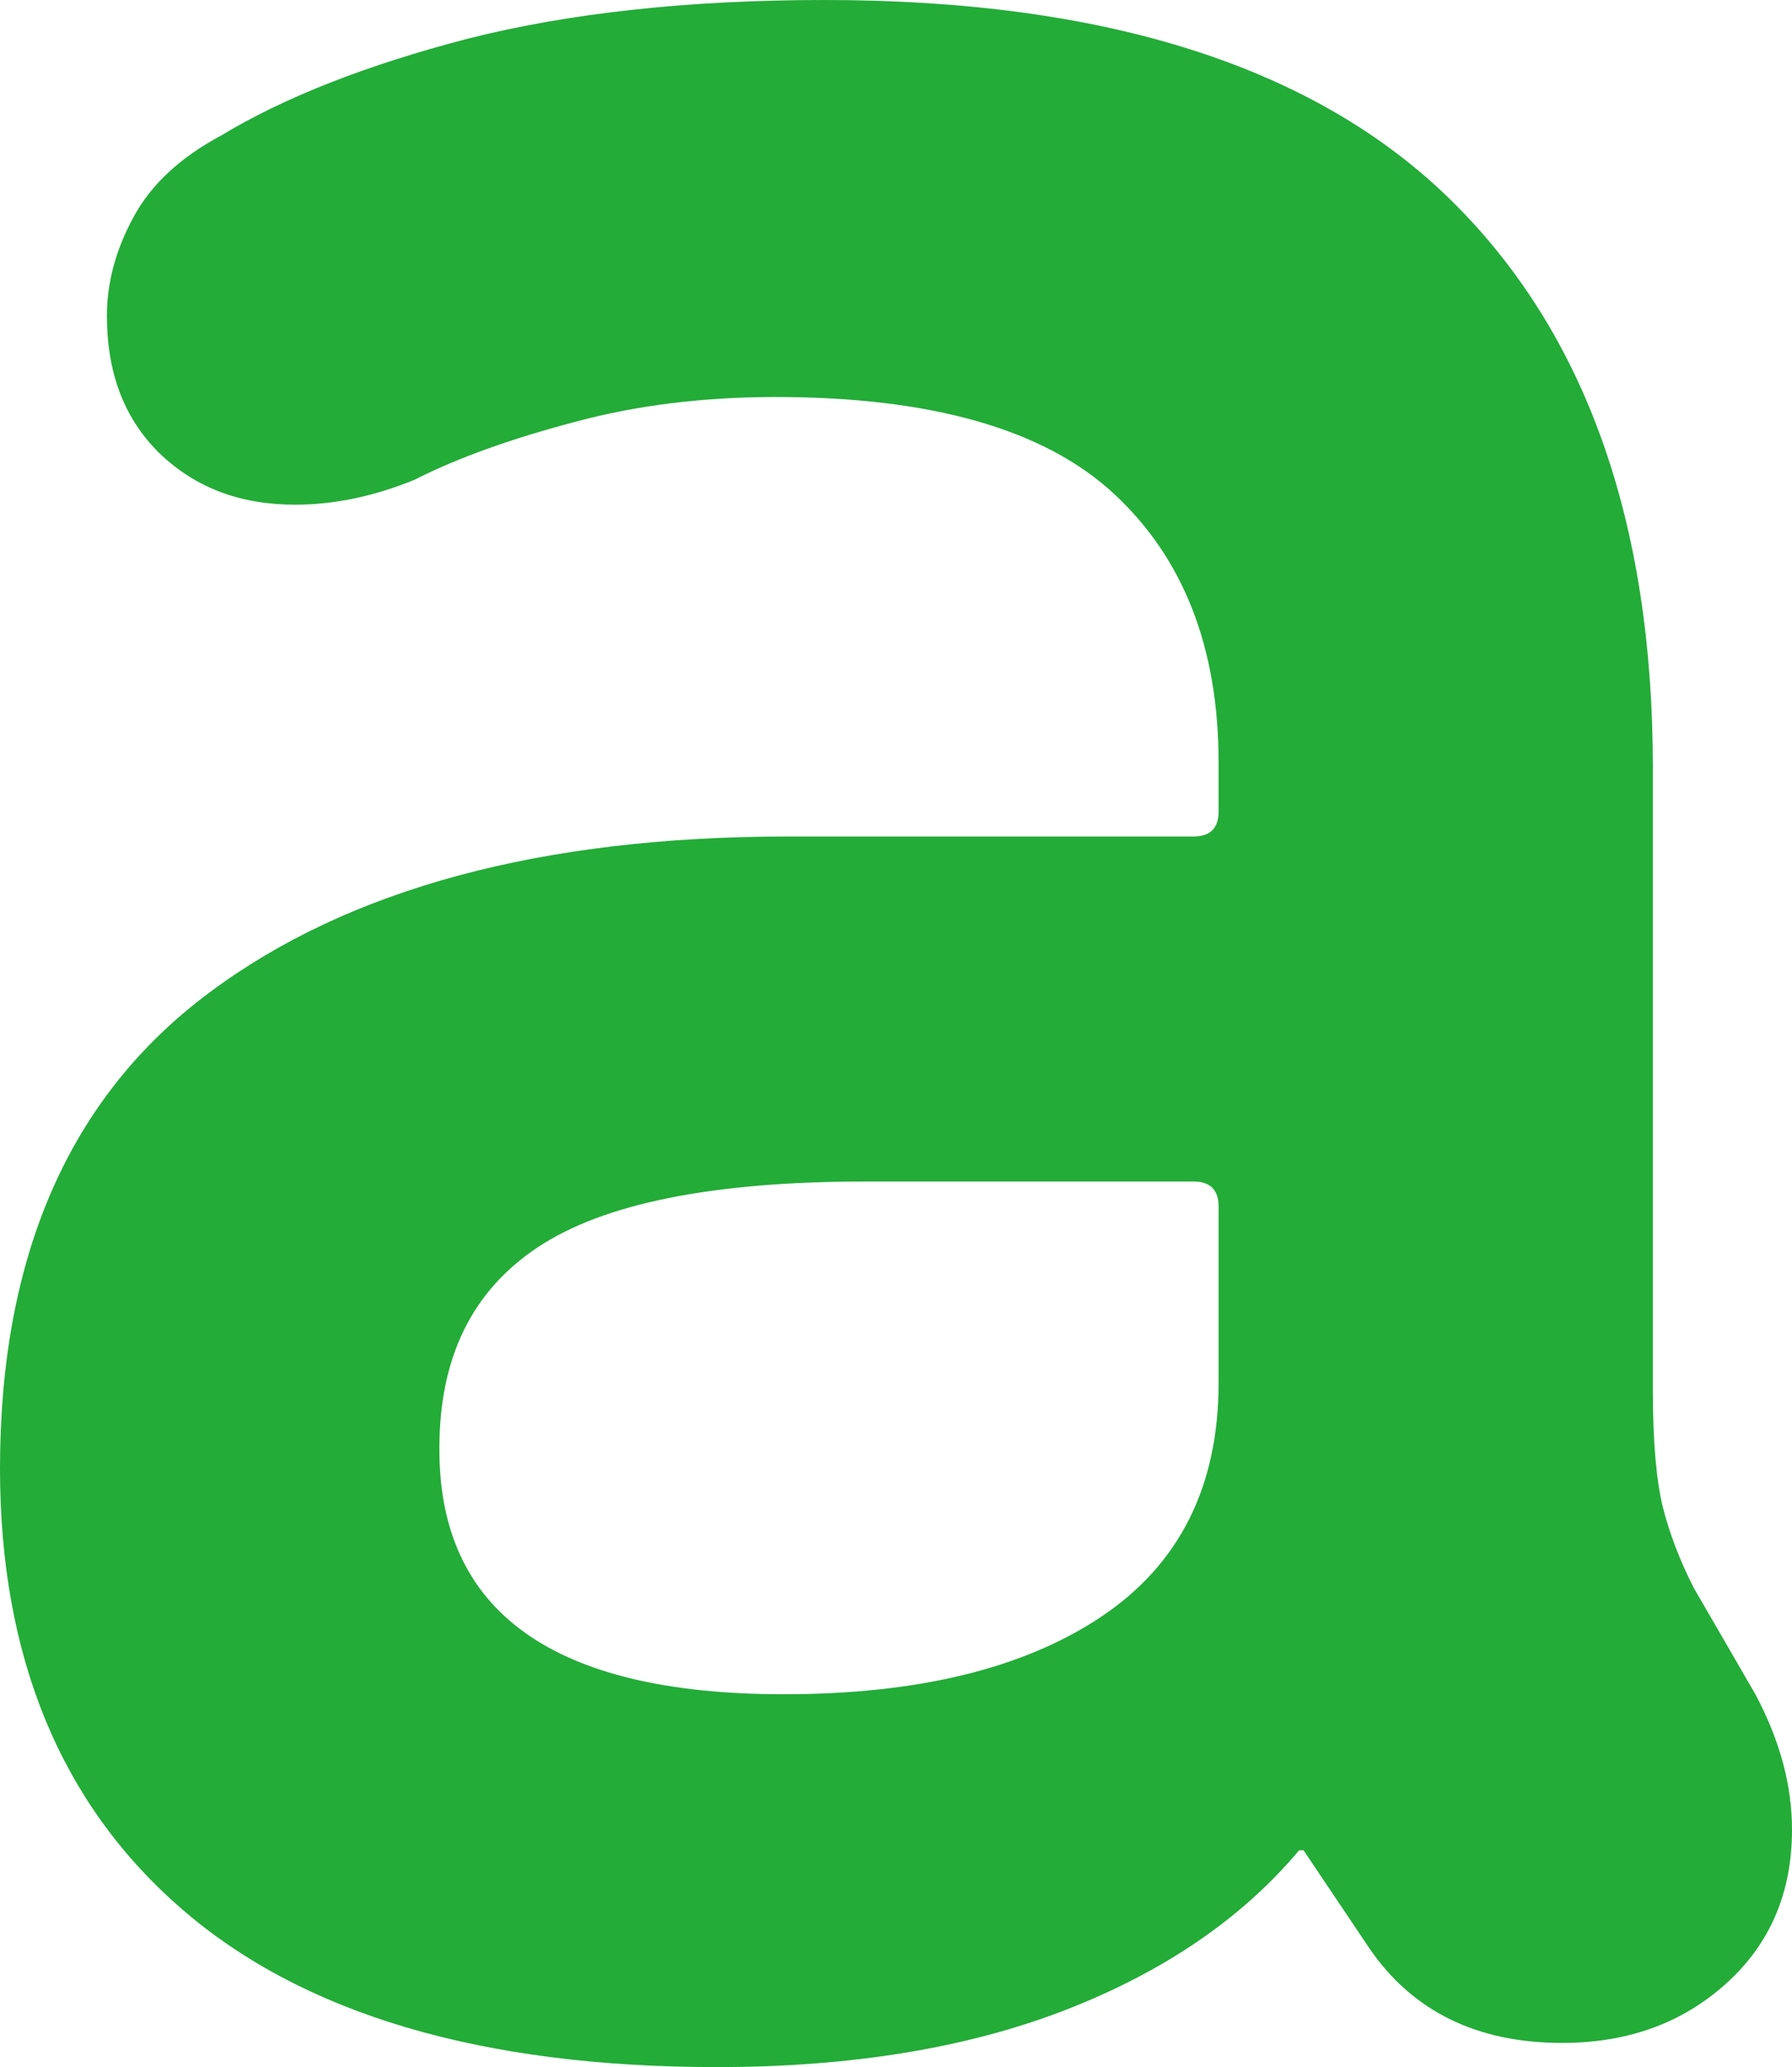
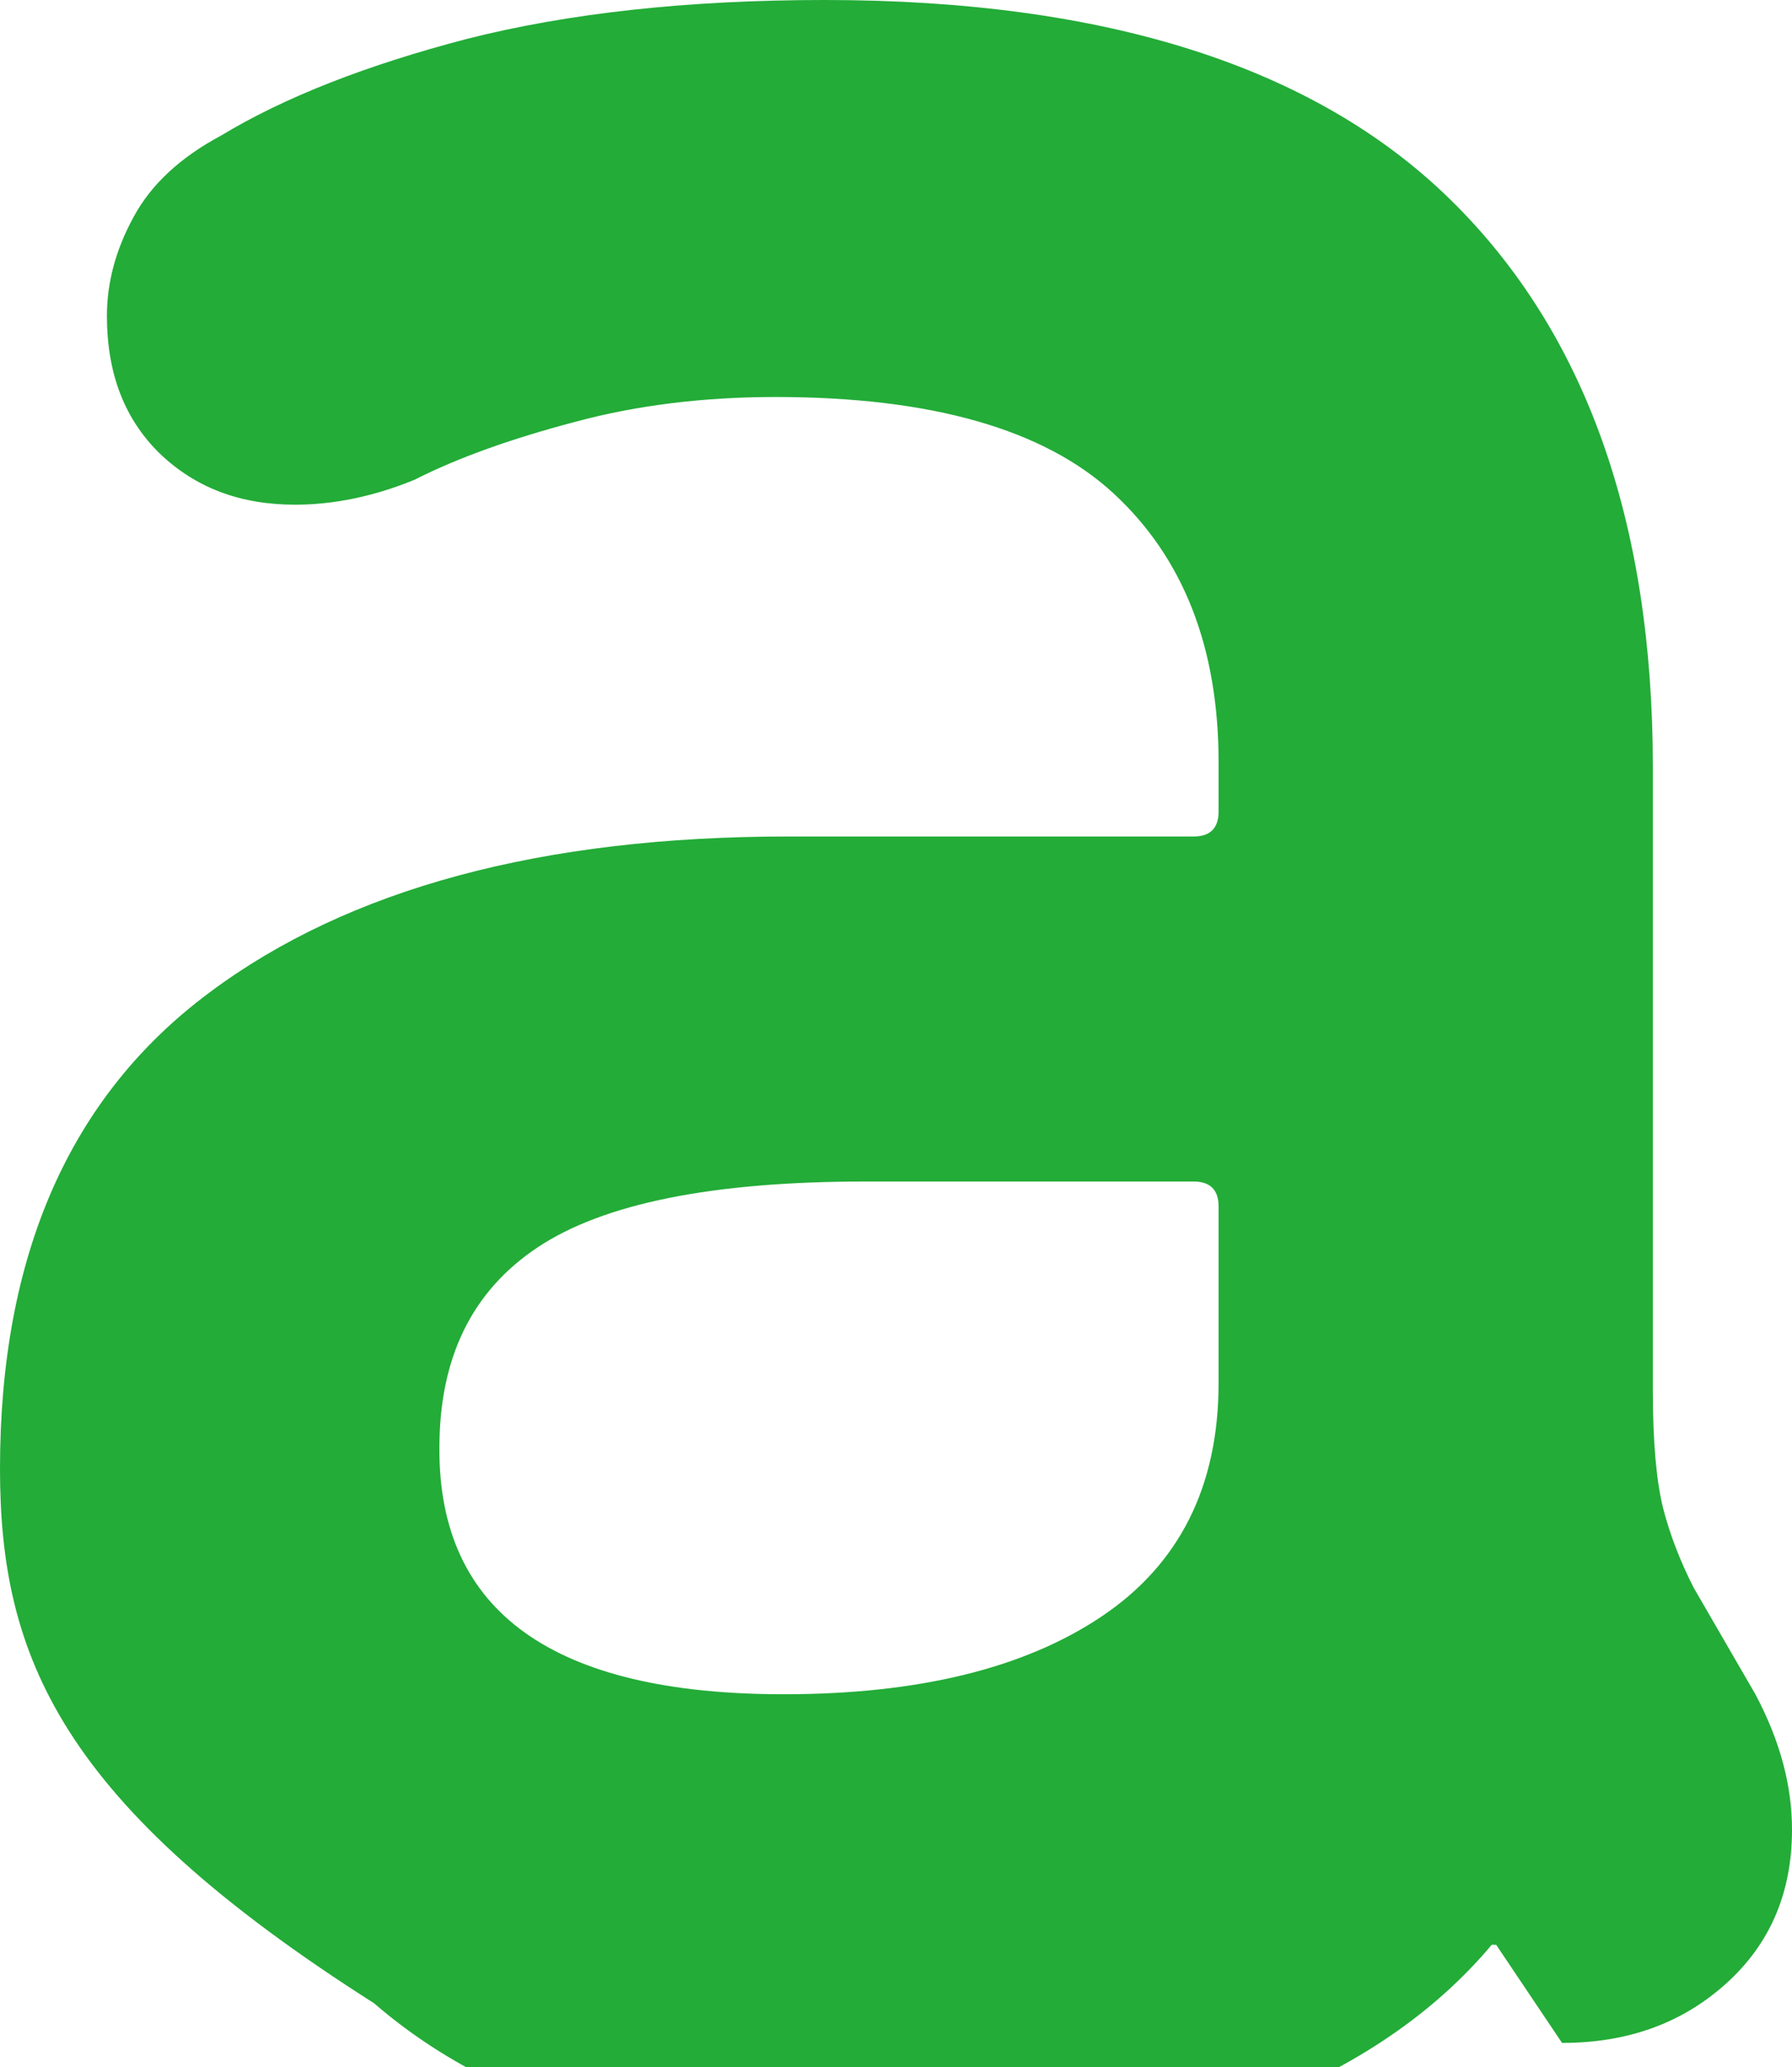
<svg xmlns="http://www.w3.org/2000/svg" version="1.2" baseProfile="tiny" id="レイヤー_1" x="0px" y="0px" viewBox="0 0 24.47 28.22" xml:space="preserve">
-   <path fill="#23AC38" d="M23.97,23.13c0.34,0.64,0.5,1.25,0.5,1.85c0,0.86-0.3,1.56-0.9,2.1c-0.6,0.54-1.34,0.81-2.24,0.81  c-1.16,0-2.04-0.43-2.63-1.29l-0.9-1.34h-0.06c-0.78,0.93-1.85,1.66-3.19,2.18s-2.93,0.78-4.76,0.78c-3.21,0-5.65-0.72-7.31-2.16  C0.83,24.63,0,22.62,0,20.05c0-2.91,0.95-5.08,2.86-6.5c1.9-1.42,4.54-2.13,7.9-2.13h5.54c0.22,0,0.34-0.11,0.34-0.34v-0.67  c0-1.57-0.48-2.79-1.43-3.67c-0.95-0.88-2.49-1.32-4.62-1.32c-0.97,0-1.89,0.11-2.74,0.34C6.98,5.99,6.25,6.25,5.66,6.55  C5.1,6.78,4.55,6.89,4.03,6.89c-0.75,0-1.36-0.23-1.85-0.7C1.7,5.72,1.46,5.1,1.46,4.31c0-0.45,0.12-0.9,0.36-1.34  c0.24-0.45,0.64-0.82,1.2-1.12C3.88,1.33,5,0.89,6.38,0.53C7.76,0.18,9.39,0,11.26,0c3.84,0,6.69,0.91,8.54,2.72  c1.85,1.81,2.77,4.4,2.77,7.76v8.51c0,0.71,0.05,1.24,0.14,1.6c0.09,0.35,0.23,0.72,0.42,1.09L23.97,23.13z M10.7,23.13  c1.83,0,3.28-0.35,4.34-1.06c1.06-0.71,1.6-1.77,1.6-3.19v-2.41c0-0.22-0.11-0.34-0.34-0.34h-4.48c-2.09,0-3.58,0.3-4.48,0.9  c-0.9,0.6-1.34,1.51-1.34,2.74C5.99,22.01,7.56,23.13,10.7,23.13z" />
+   <path fill="#23AC38" d="M23.97,23.13c0.34,0.64,0.5,1.25,0.5,1.85c0,0.86-0.3,1.56-0.9,2.1c-0.6,0.54-1.34,0.81-2.24,0.81  l-0.9-1.34h-0.06c-0.78,0.93-1.85,1.66-3.19,2.18s-2.93,0.78-4.76,0.78c-3.21,0-5.65-0.72-7.31-2.16  C0.83,24.63,0,22.62,0,20.05c0-2.91,0.95-5.08,2.86-6.5c1.9-1.42,4.54-2.13,7.9-2.13h5.54c0.22,0,0.34-0.11,0.34-0.34v-0.67  c0-1.57-0.48-2.79-1.43-3.67c-0.95-0.88-2.49-1.32-4.62-1.32c-0.97,0-1.89,0.11-2.74,0.34C6.98,5.99,6.25,6.25,5.66,6.55  C5.1,6.78,4.55,6.89,4.03,6.89c-0.75,0-1.36-0.23-1.85-0.7C1.7,5.72,1.46,5.1,1.46,4.31c0-0.45,0.12-0.9,0.36-1.34  c0.24-0.45,0.64-0.82,1.2-1.12C3.88,1.33,5,0.89,6.38,0.53C7.76,0.18,9.39,0,11.26,0c3.84,0,6.69,0.91,8.54,2.72  c1.85,1.81,2.77,4.4,2.77,7.76v8.51c0,0.71,0.05,1.24,0.14,1.6c0.09,0.35,0.23,0.72,0.42,1.09L23.97,23.13z M10.7,23.13  c1.83,0,3.28-0.35,4.34-1.06c1.06-0.71,1.6-1.77,1.6-3.19v-2.41c0-0.22-0.11-0.34-0.34-0.34h-4.48c-2.09,0-3.58,0.3-4.48,0.9  c-0.9,0.6-1.34,1.51-1.34,2.74C5.99,22.01,7.56,23.13,10.7,23.13z" />
</svg>